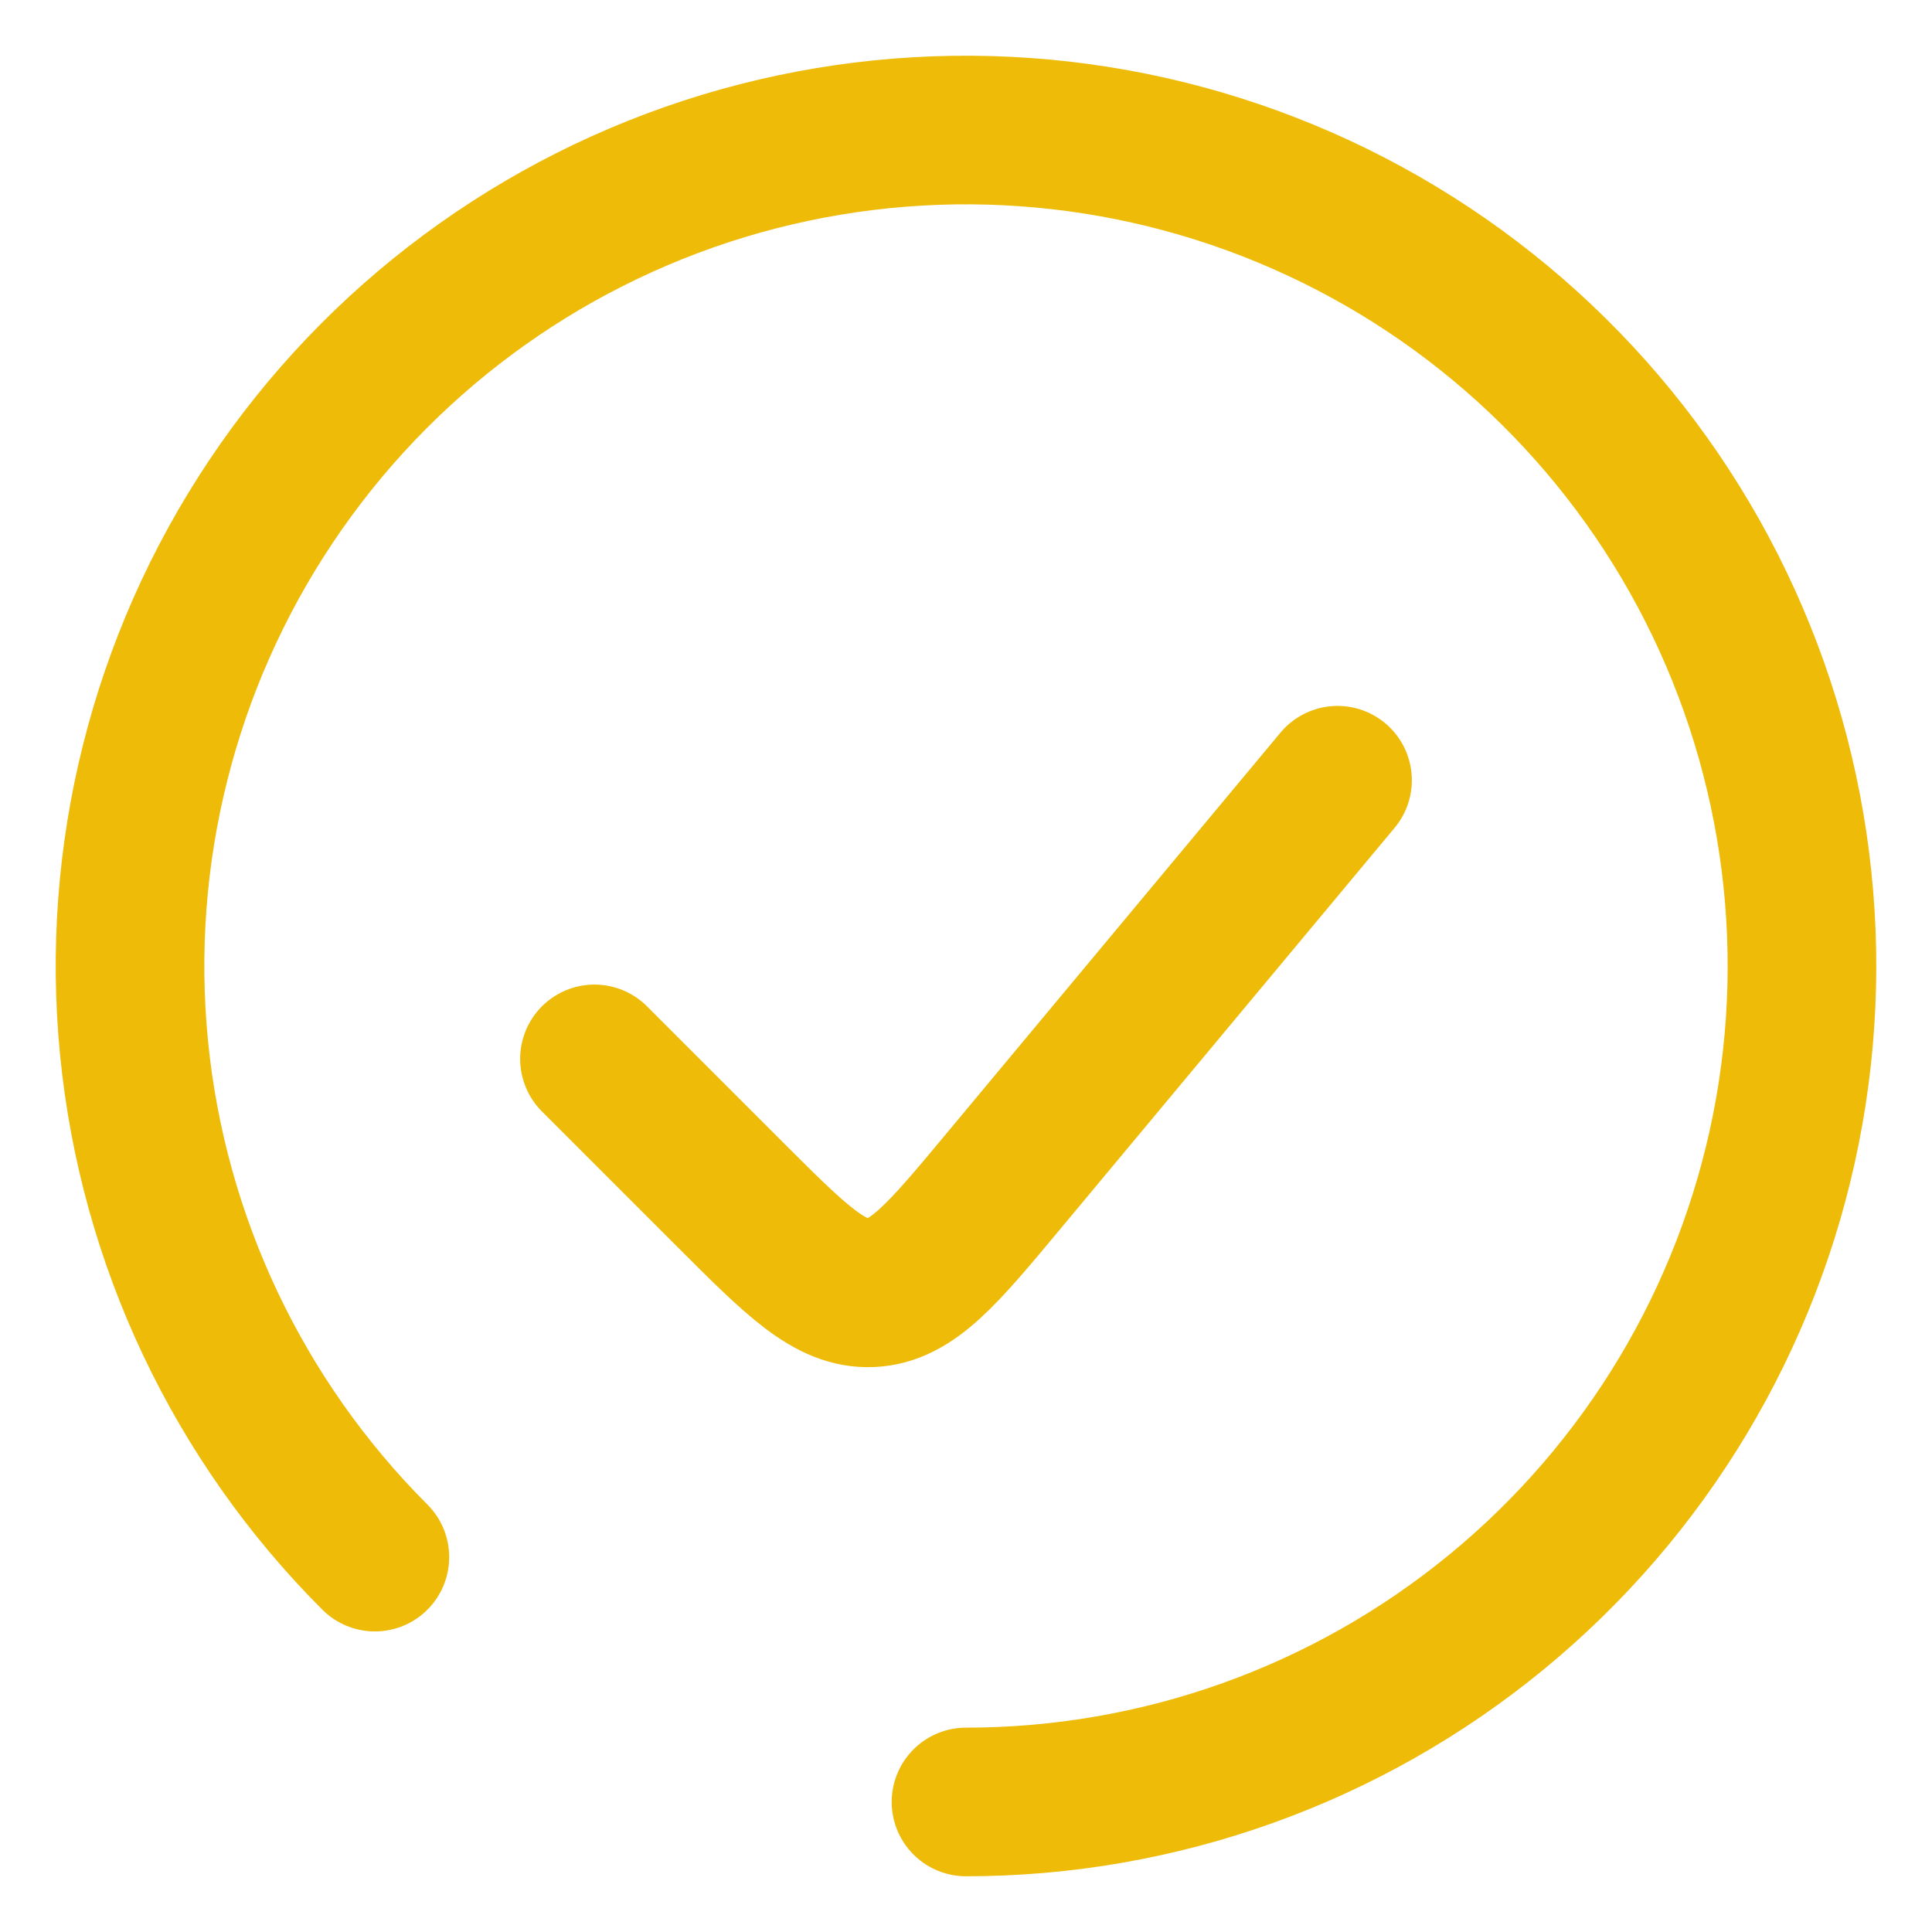
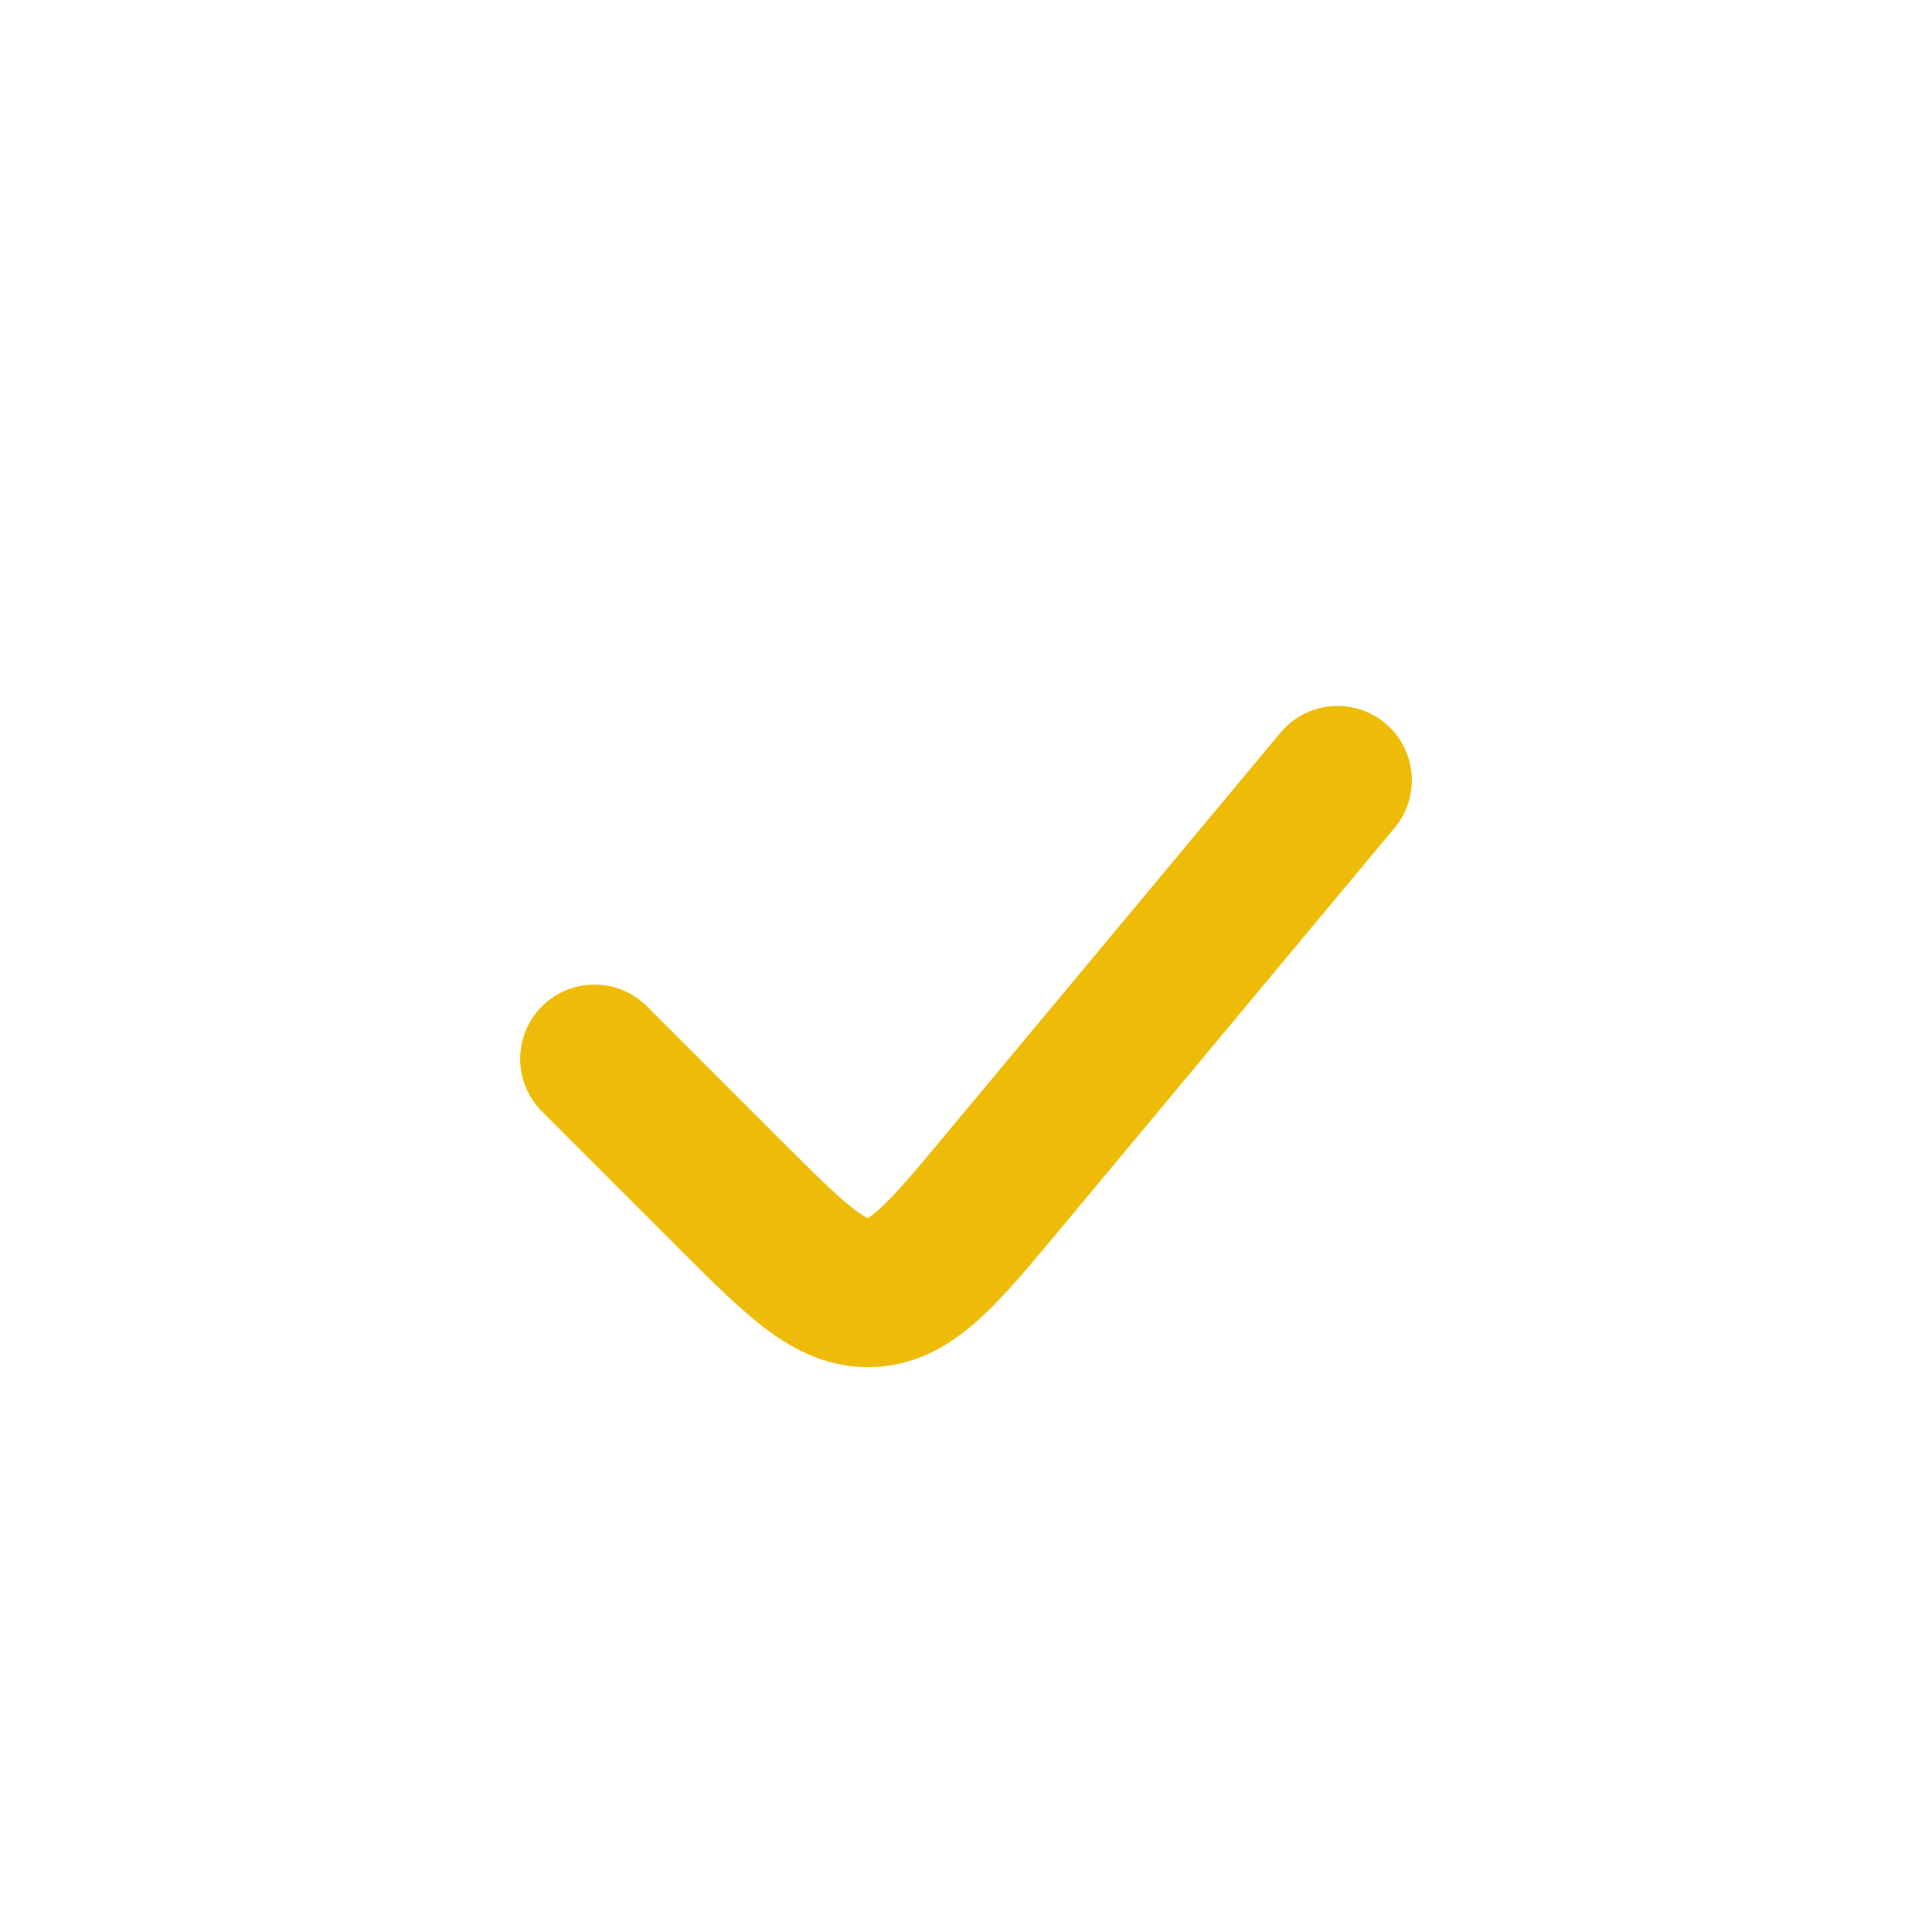
<svg xmlns="http://www.w3.org/2000/svg" width="26" height="26" viewBox="0 0 26 26" fill="none">
-   <path d="M13 24.25C15.603 24.25 18.125 23.348 20.137 21.696C22.149 20.045 23.526 17.747 24.034 15.195C24.542 12.642 24.148 9.992 22.922 7.697C21.695 5.401 19.71 3.602 17.305 2.606C14.9 1.61 12.225 1.479 9.734 2.234C7.244 2.99 5.092 4.586 3.646 6.75C2.2 8.914 1.549 11.513 1.804 14.103C2.059 16.693 3.205 19.115 5.045 20.955" stroke="#EDBB08" stroke-width="2" stroke-linecap="round" />
  <path d="M18 10.5L13.502 15.898C12.684 16.88 12.274 17.372 11.723 17.398C11.171 17.422 10.719 16.969 9.814 16.064L8 14.25" stroke="#EDBB08" stroke-width="2" stroke-linecap="round" />
</svg>